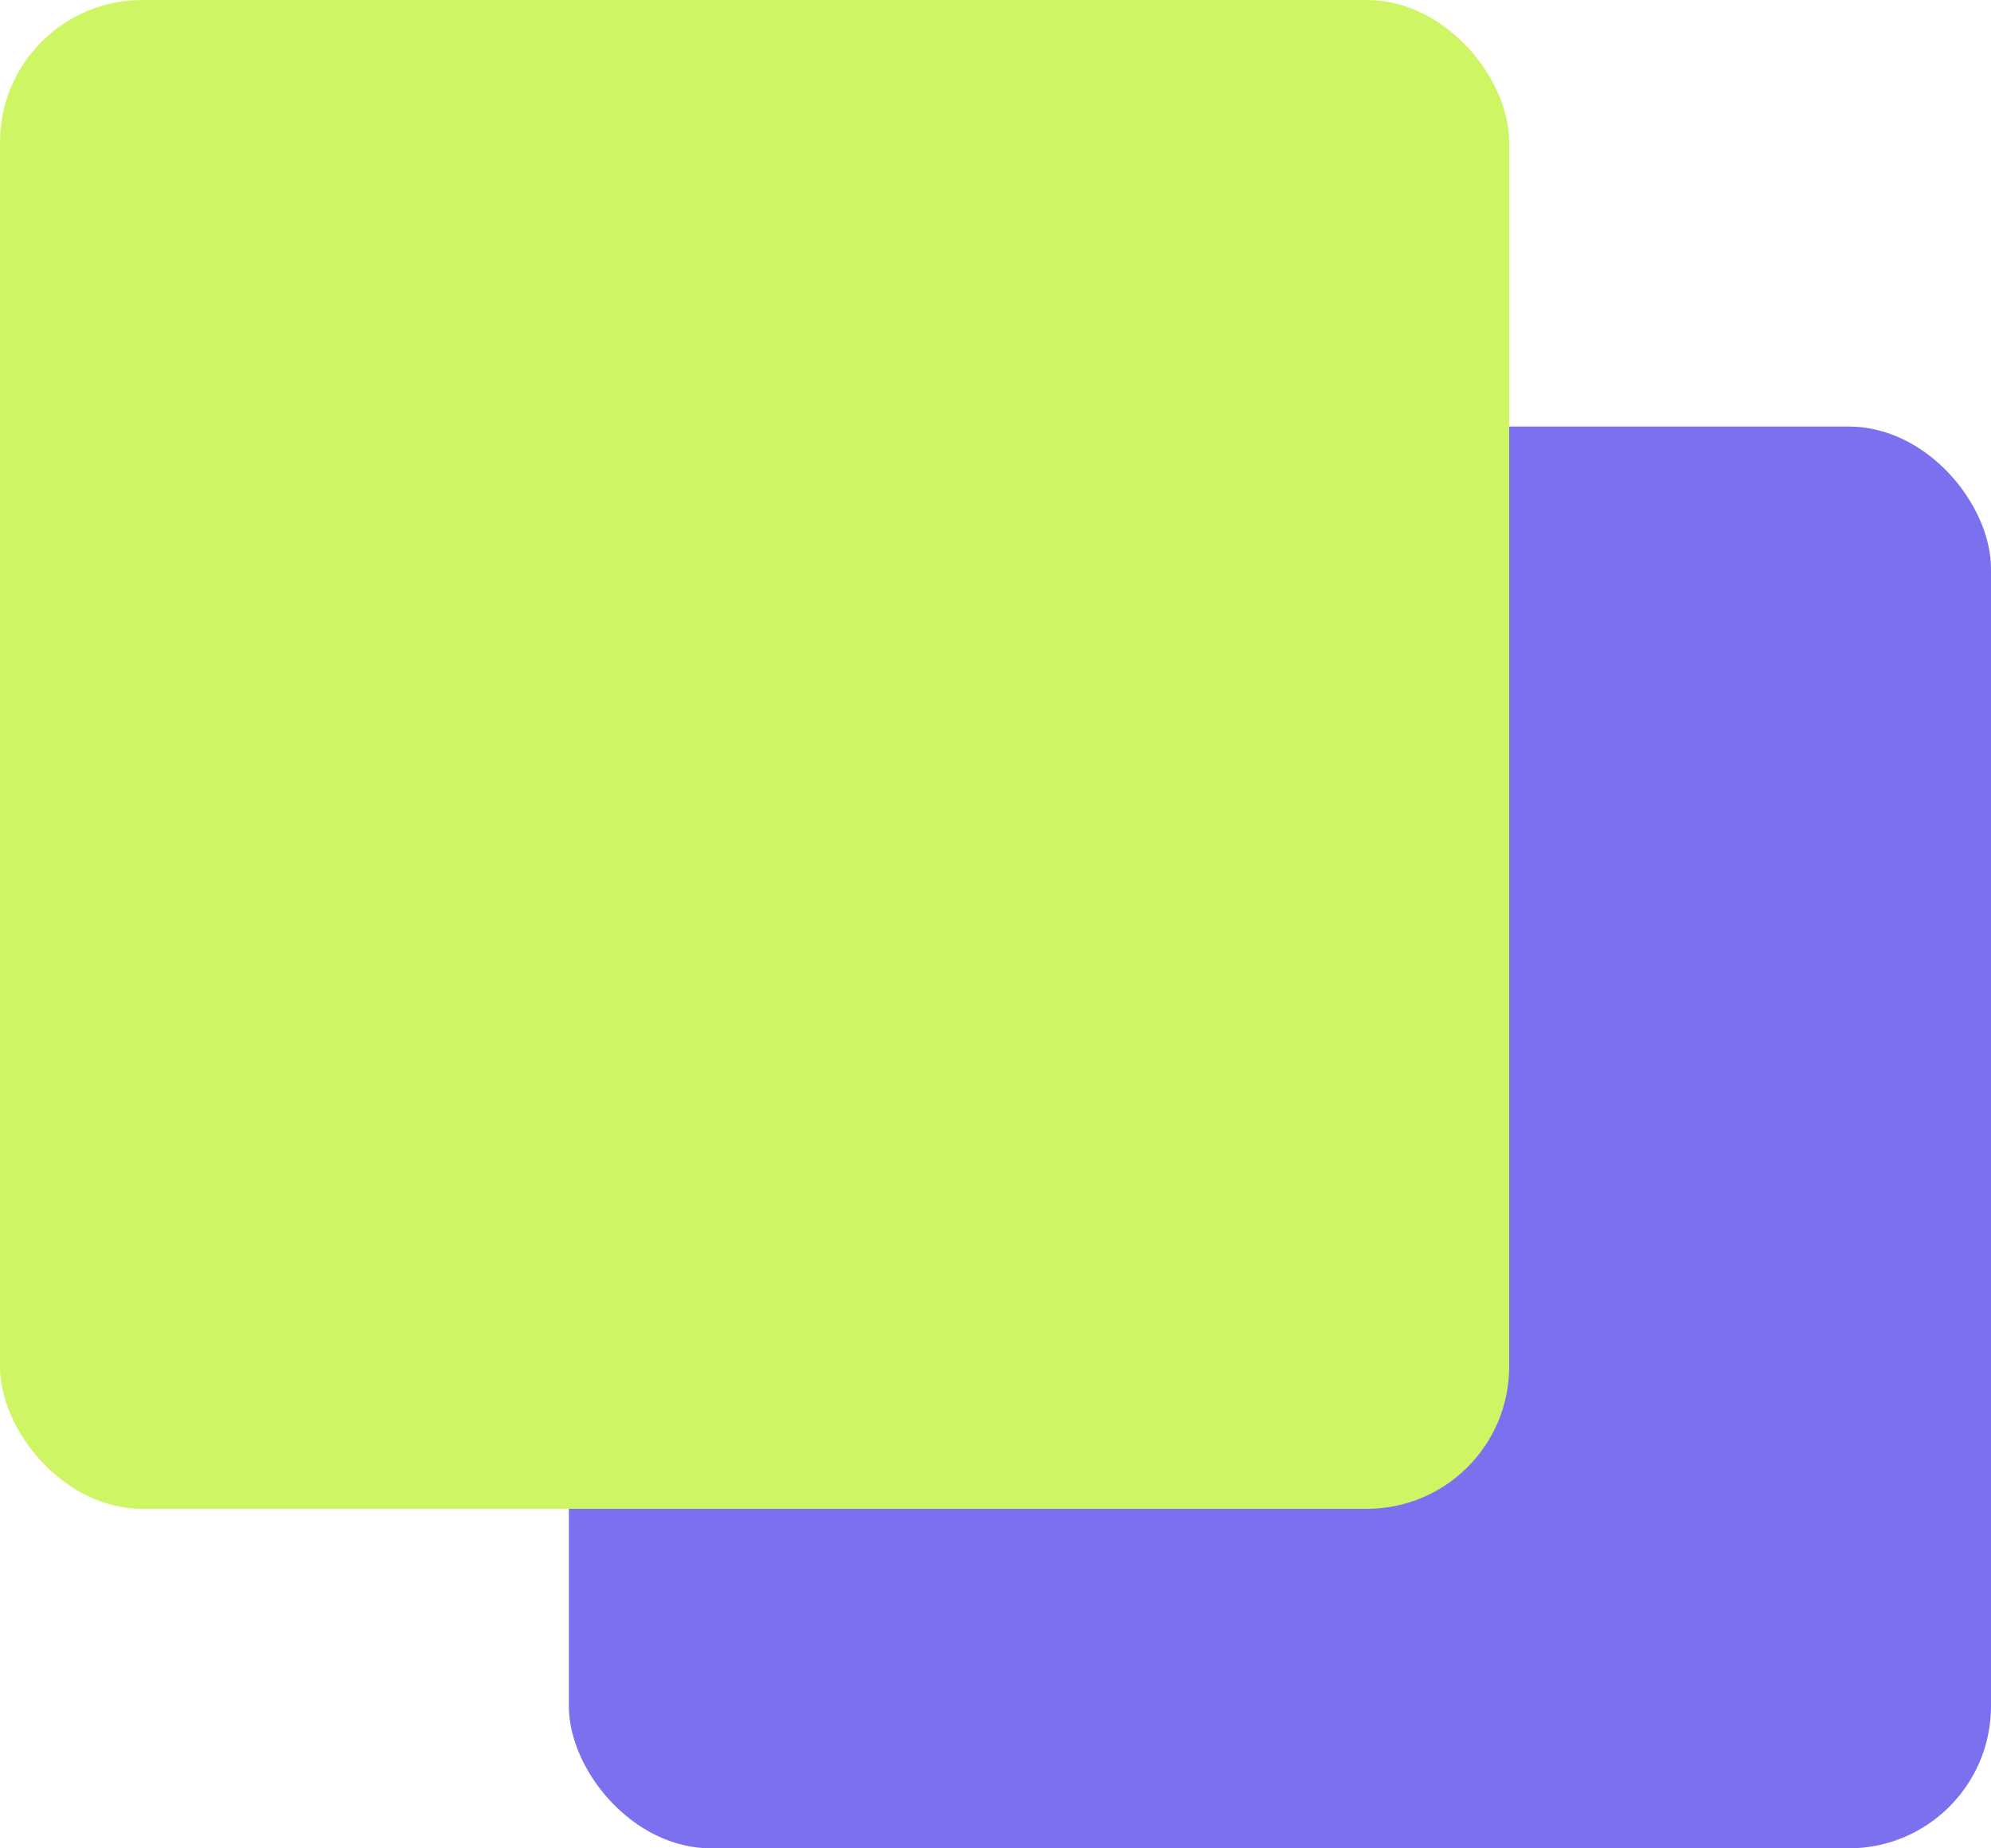
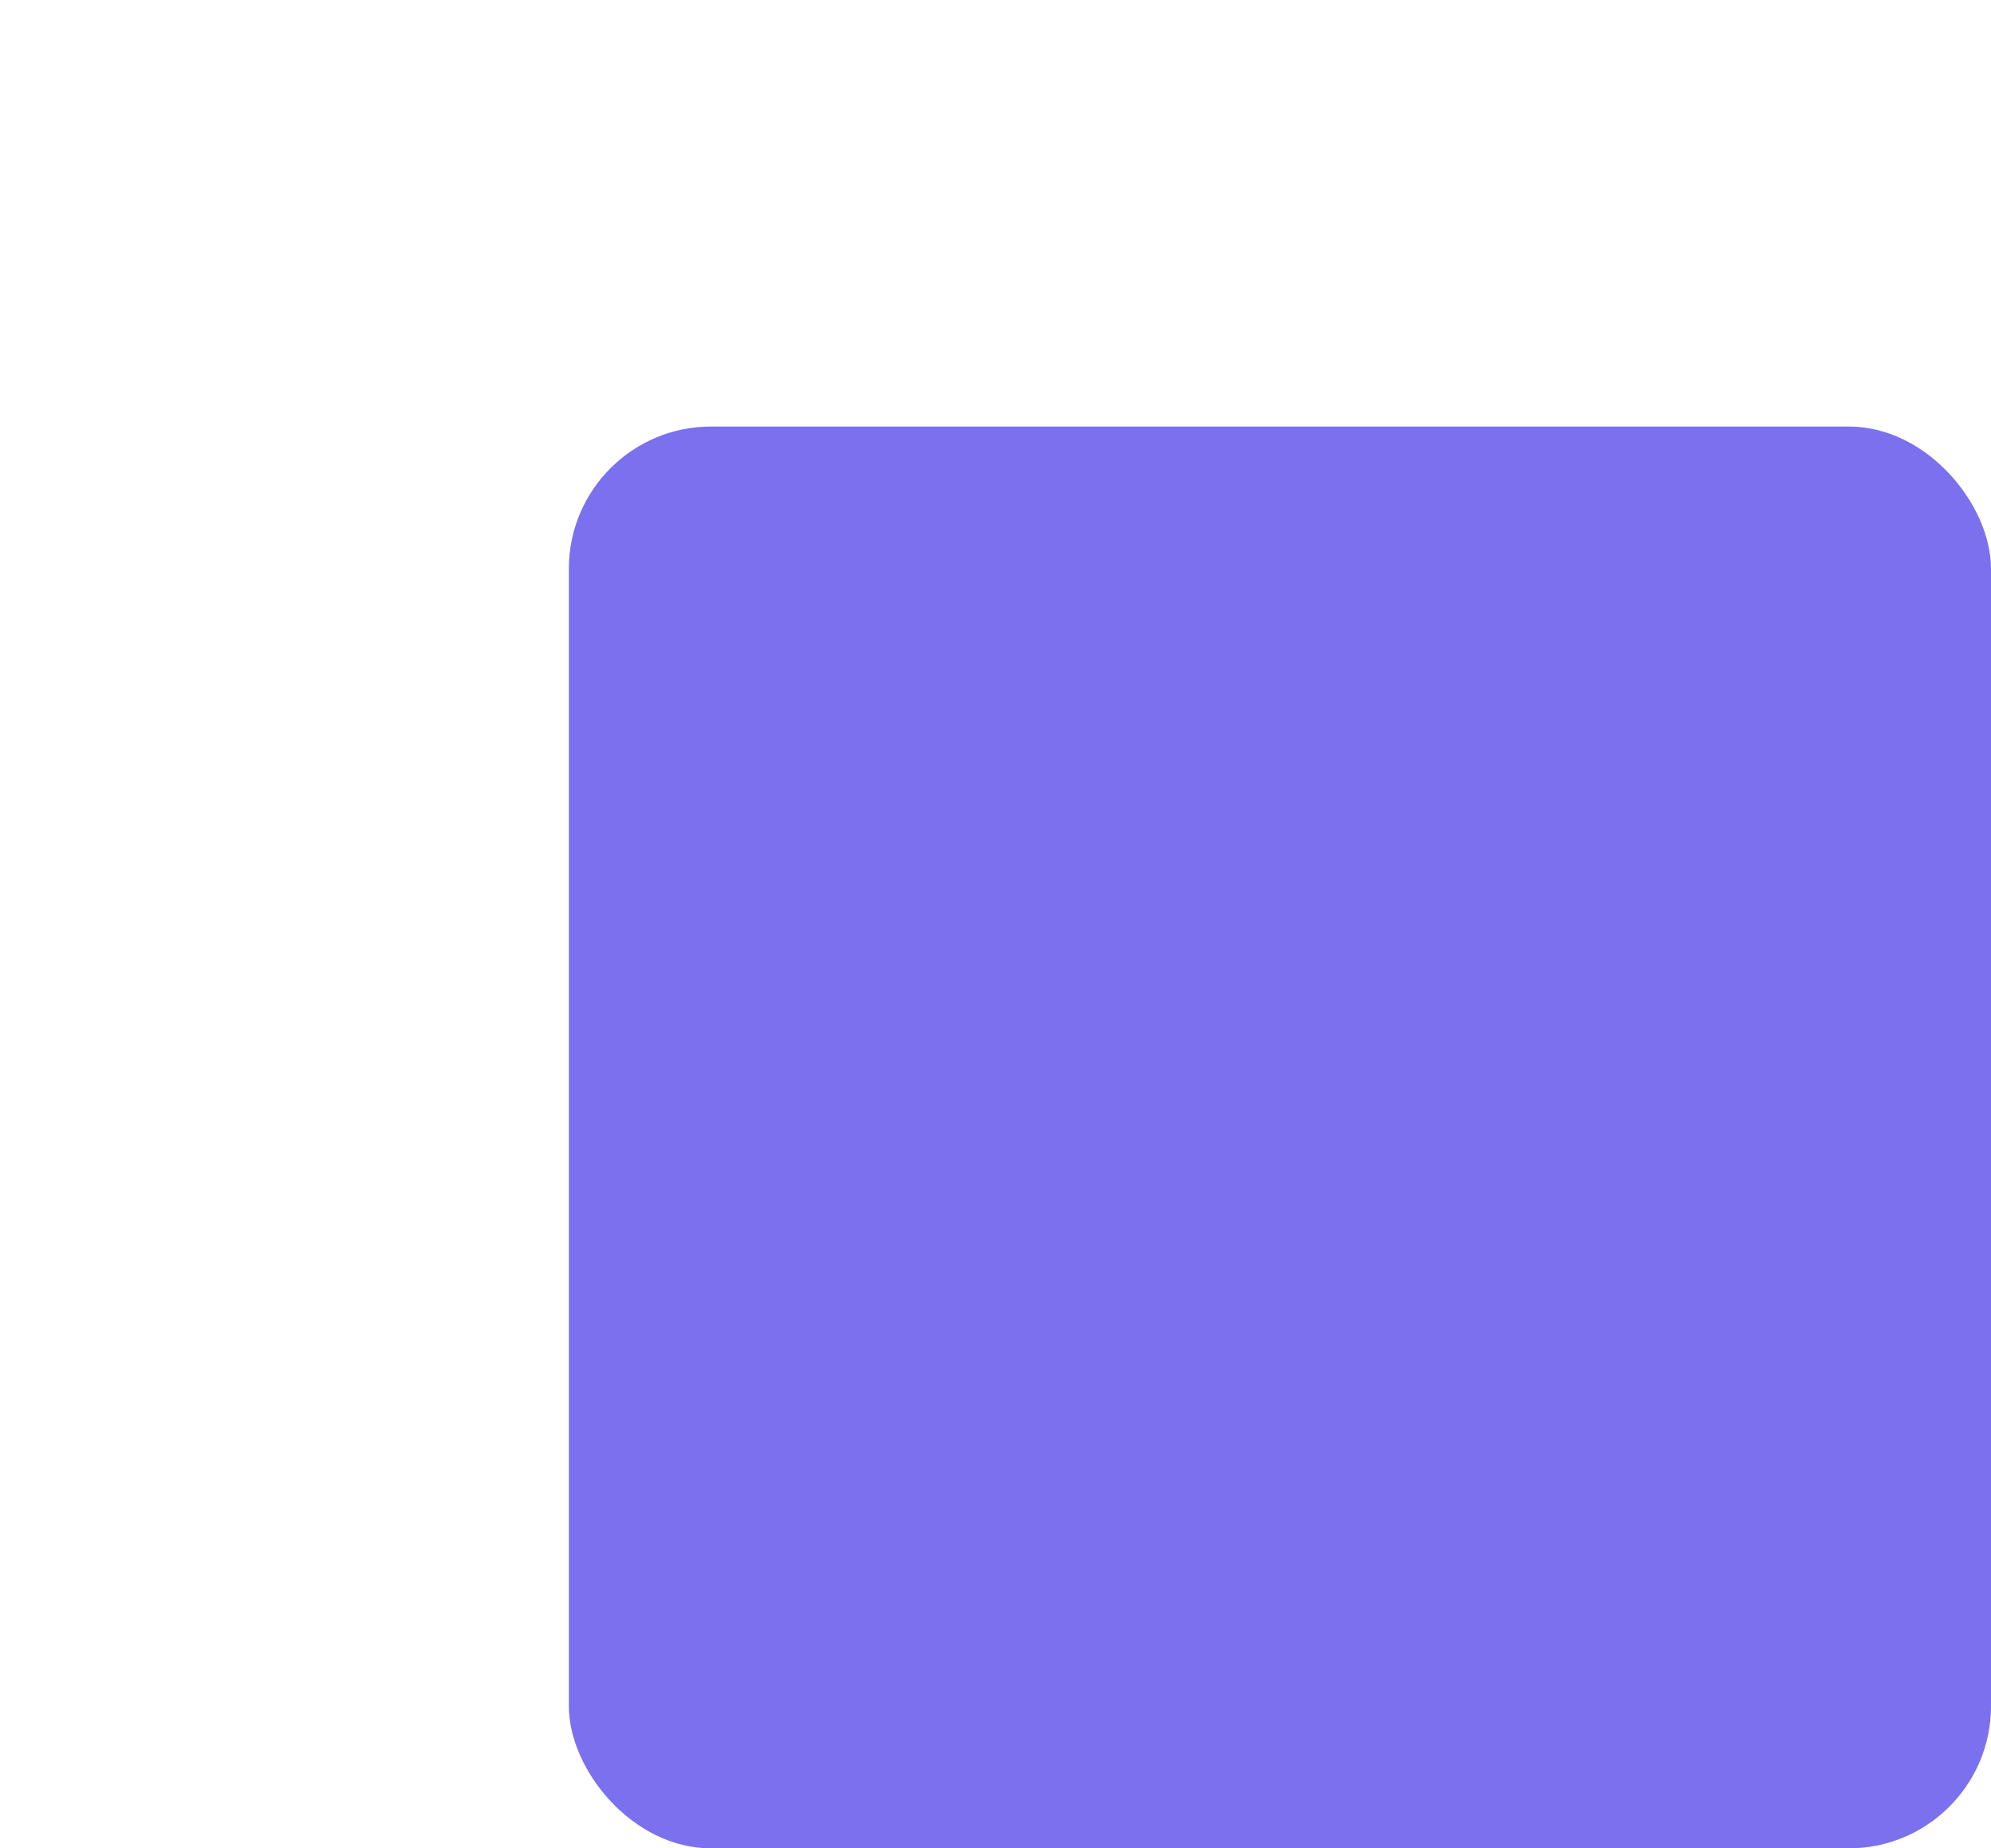
<svg xmlns="http://www.w3.org/2000/svg" width="28" height="26" viewBox="0 0 28 26" fill="none">
  <rect x="8" y="6" width="20" height="20" rx="2" fill="#7B70EE" />
-   <rect width="21.224" height="21.224" rx="2" fill="#CEF664" />
</svg>